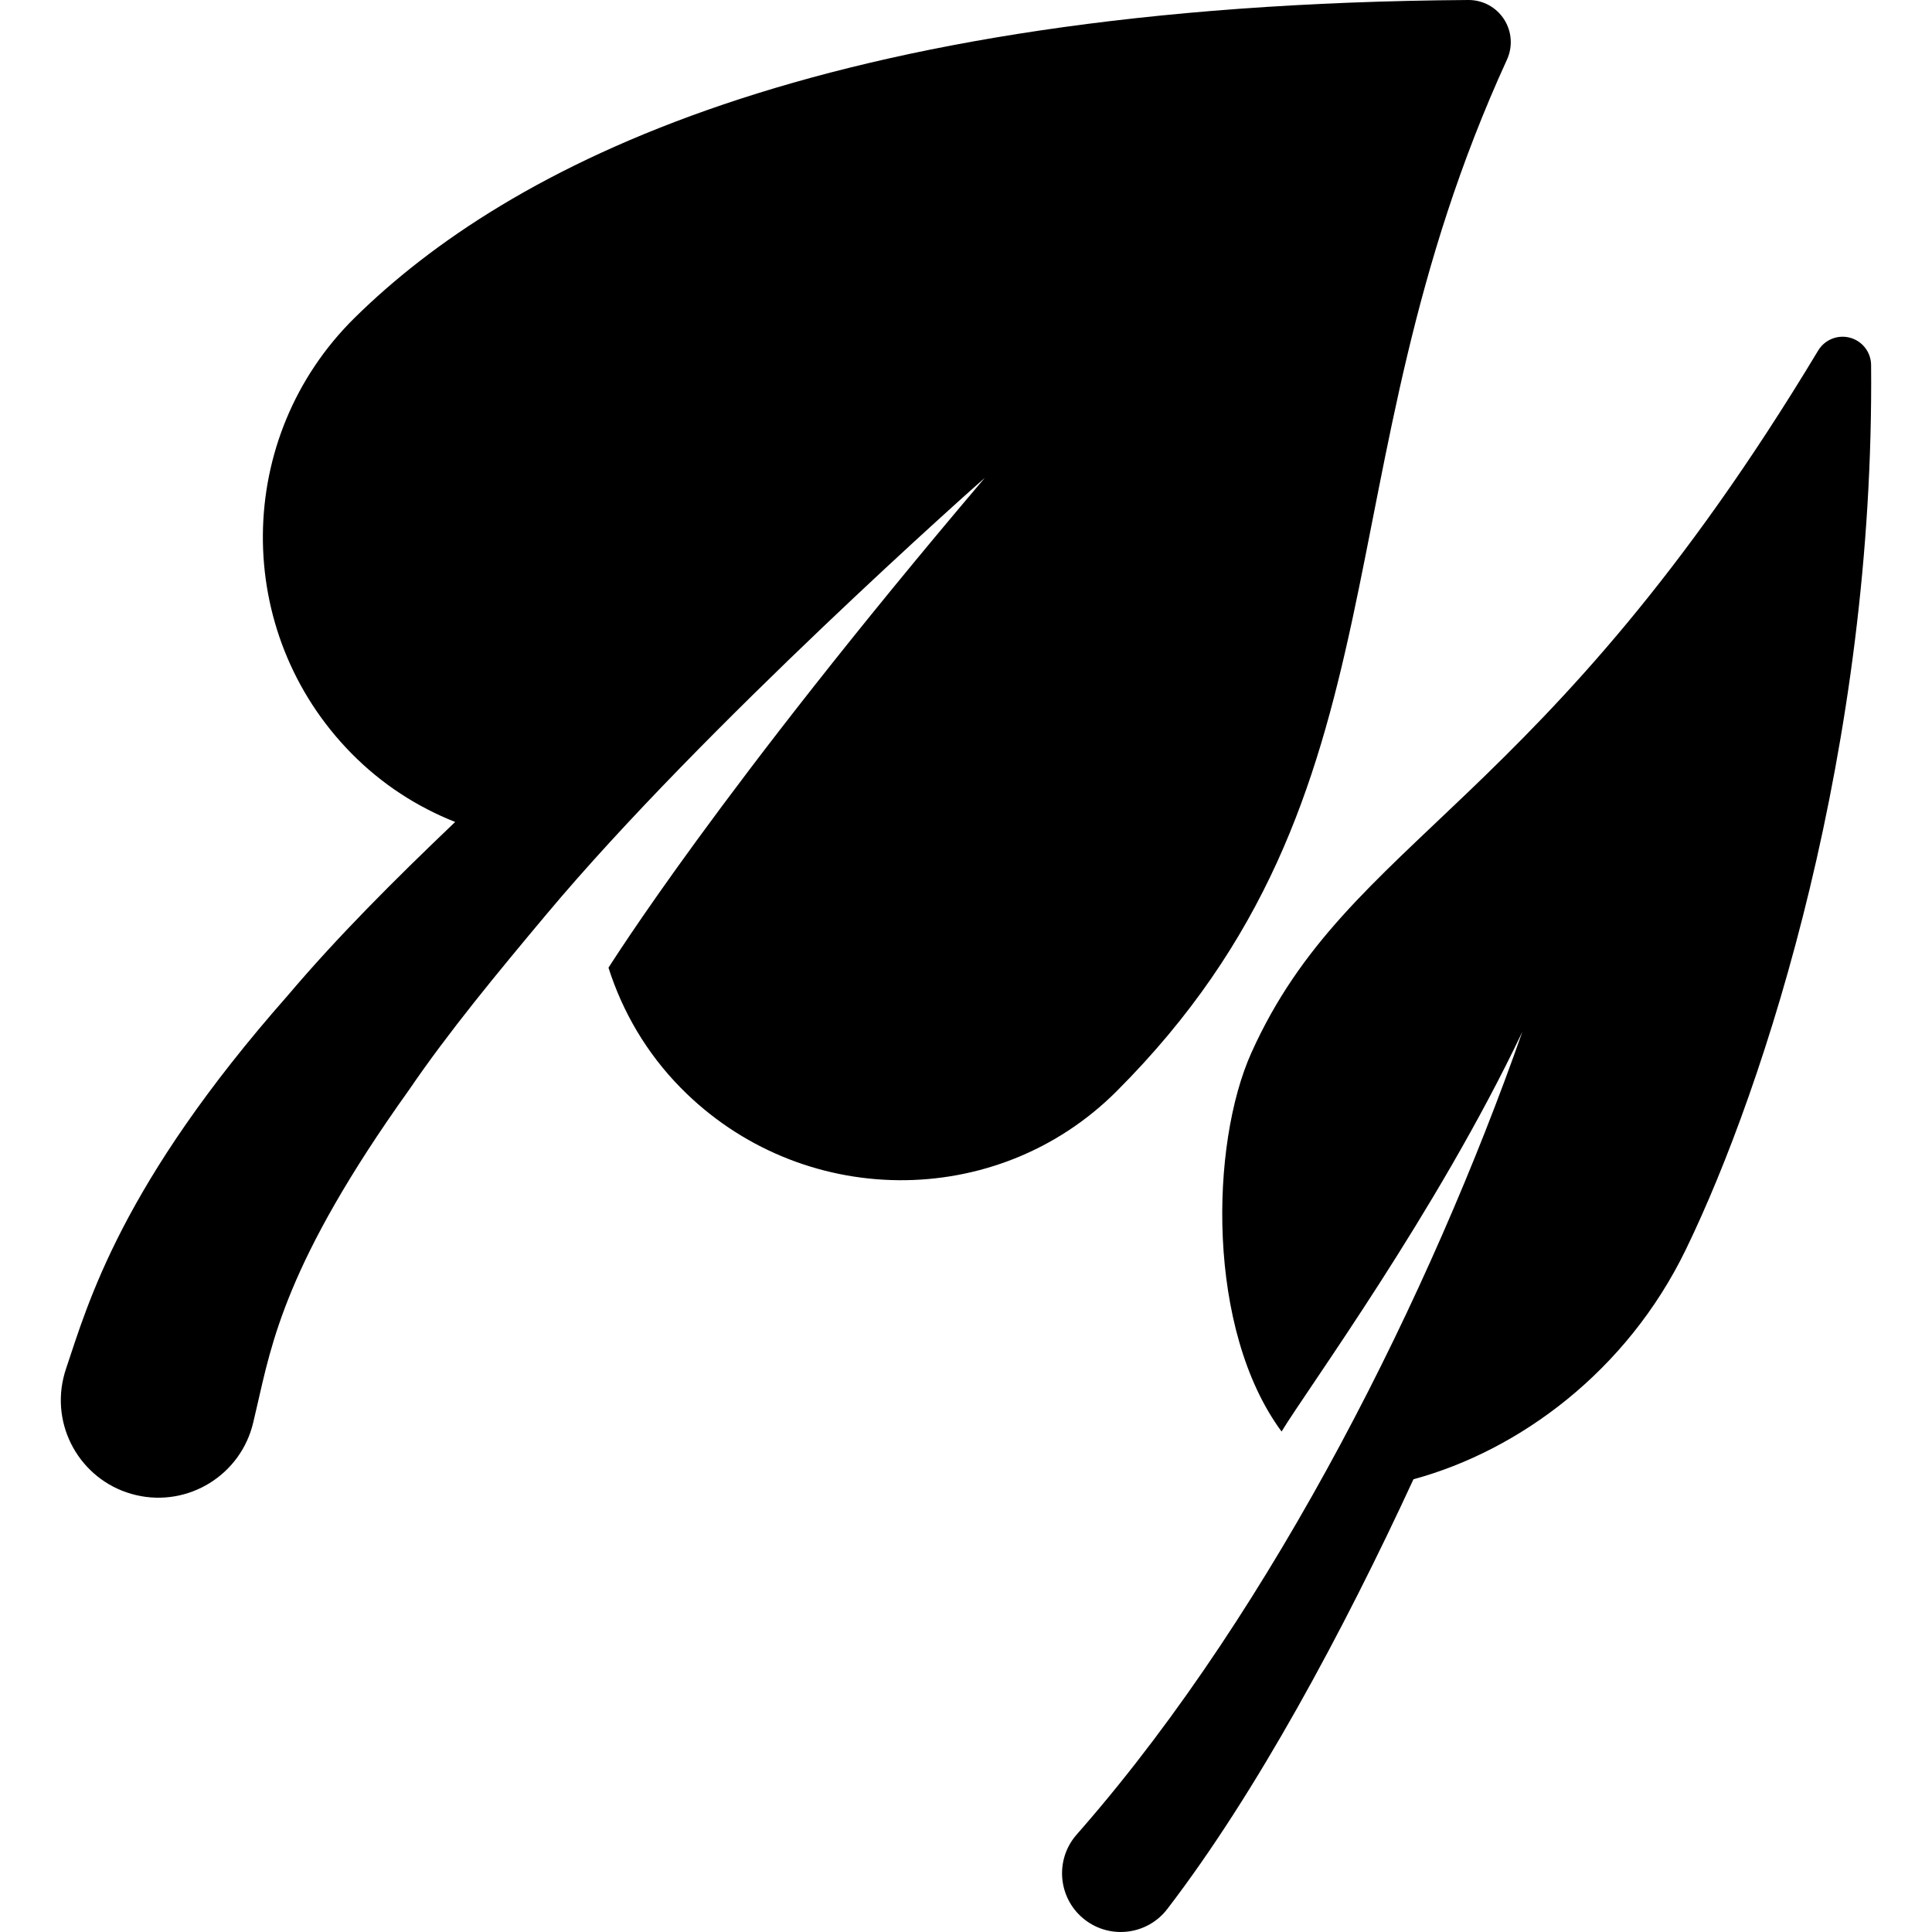
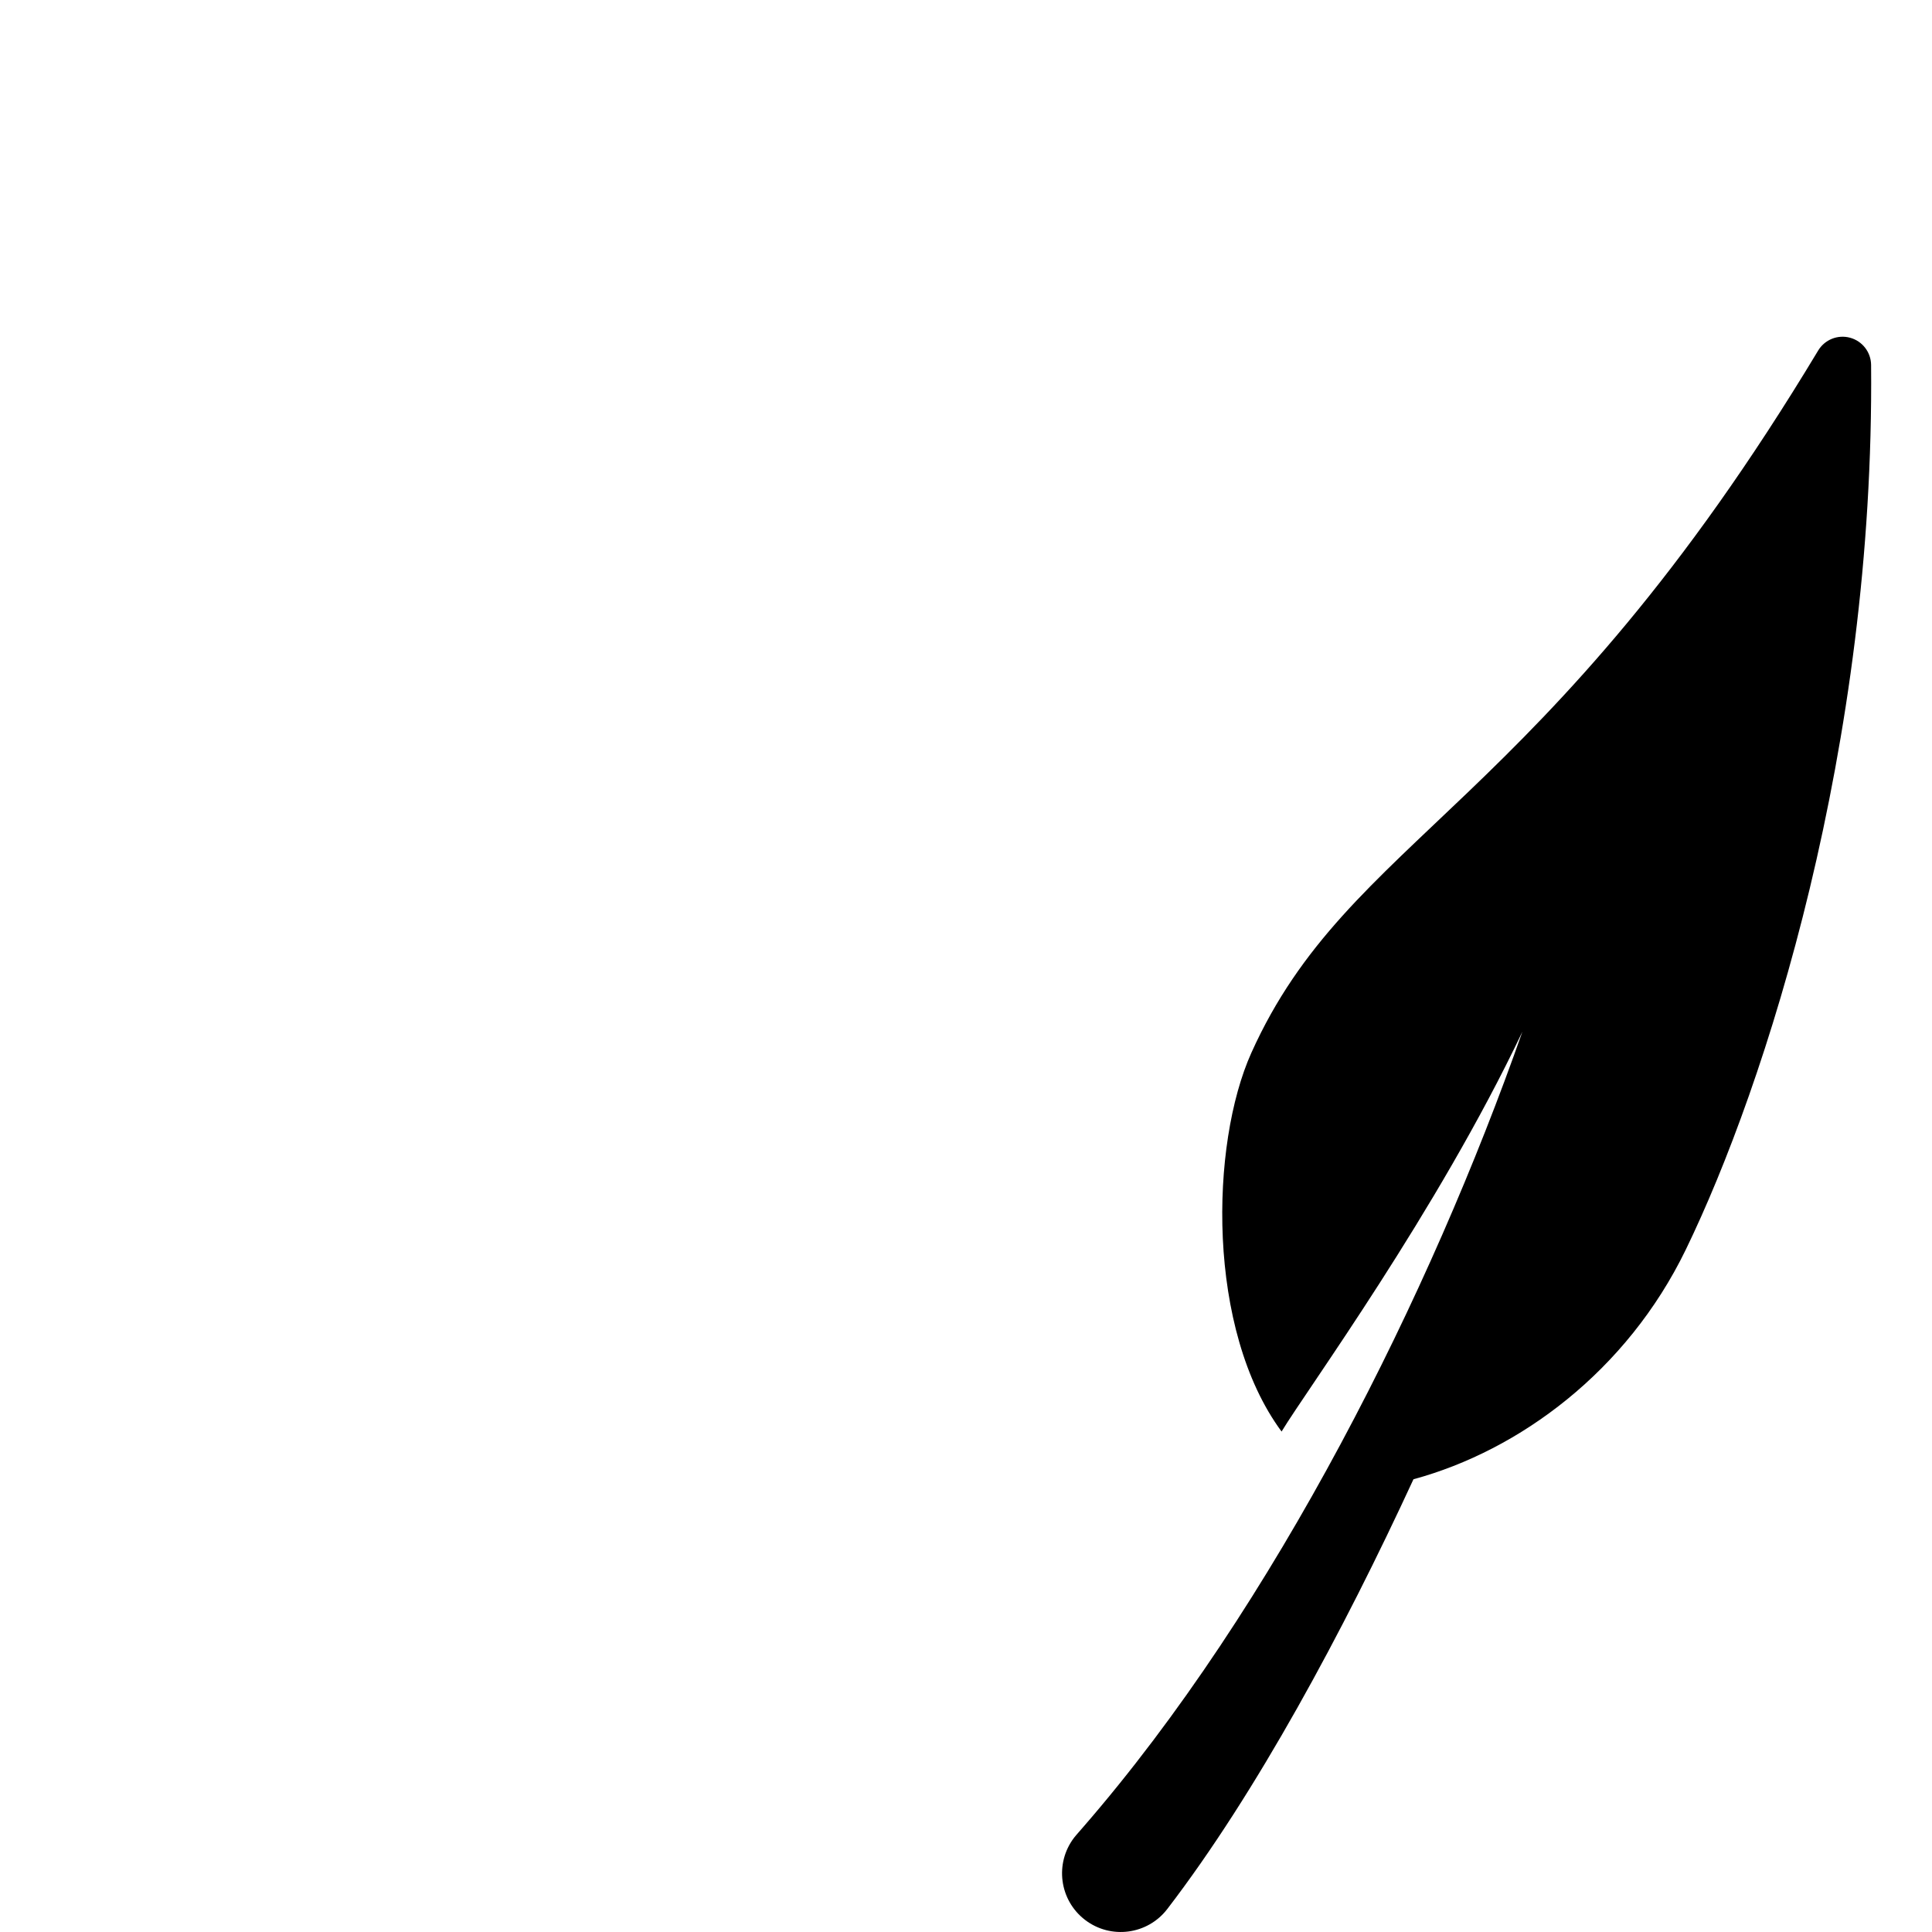
<svg xmlns="http://www.w3.org/2000/svg" fill="#000000" height="800px" width="800px" version="1.1" id="Capa_1" viewBox="0 0 487.92 487.92" xml:space="preserve">
  <g>
-     <path d="M380.574,15.075c1.516-3.309,1.236-7.163-0.742-10.218c-1.978-3.055-5.378-4.882-9.018-4.857   C205.852,1.134,127.996,42.415,89.596,80.228c-30.613,30.142-30.989,79.416-0.84,110.036c7.688,7.813,16.637,13.538,26.198,17.322   c-0.226,0.214-0.451,0.428-0.677,0.643c-14.624,13.97-29.026,28.325-41.538,43.1c-42.178,47.792-50.466,77.701-56.101,94.451   c-0.241,0.721-0.449,1.496-0.63,2.239c-3.088,13.244,5.131,26.481,18.383,29.573c13.232,3.087,26.481-5.134,29.568-18.379   l0.871-3.732c3.771-16.234,7.344-36.69,38.44-80.186c10.011-14.688,22.342-29.591,34.774-44.437   c39.686-47.389,109.181-108.914,110.665-110.176c-67.244,79.175-94.533,123.005-95.039,123.708   c3.531,11.064,9.539,21.499,18.267,30.36c30.163,30.627,79.657,31.243,110.047,0.853   C357.515,200.073,332.331,120.446,380.574,15.075z" />
    <path d="M472.54,92.174c-0.029-3.224-2.198-6.035-5.309-6.881c-3.111-0.847-6.402,0.479-8.064,3.241   C389.435,204.446,340.714,211.011,316.03,265.875c-10.418,23.156-11.36,69.947,7.627,95.656   c6.523-10.776,39.156-55.373,60.814-100.974c-23.064,65.733-62.338,144.98-111.037,201.004l-1.62,1.86   c-0.177,0.216-0.37,0.444-0.549,0.67c-4.963,6.498-3.738,15.792,2.76,20.769c6.497,4.98,15.786,3.75,20.766-2.742   c22.519-29.344,44.432-70.124,62.174-108.535c26.779-7.269,53.88-27.319,68.757-57.953   C445.945,273.985,473.421,188.468,472.54,92.174z" />
  </g>
</svg>